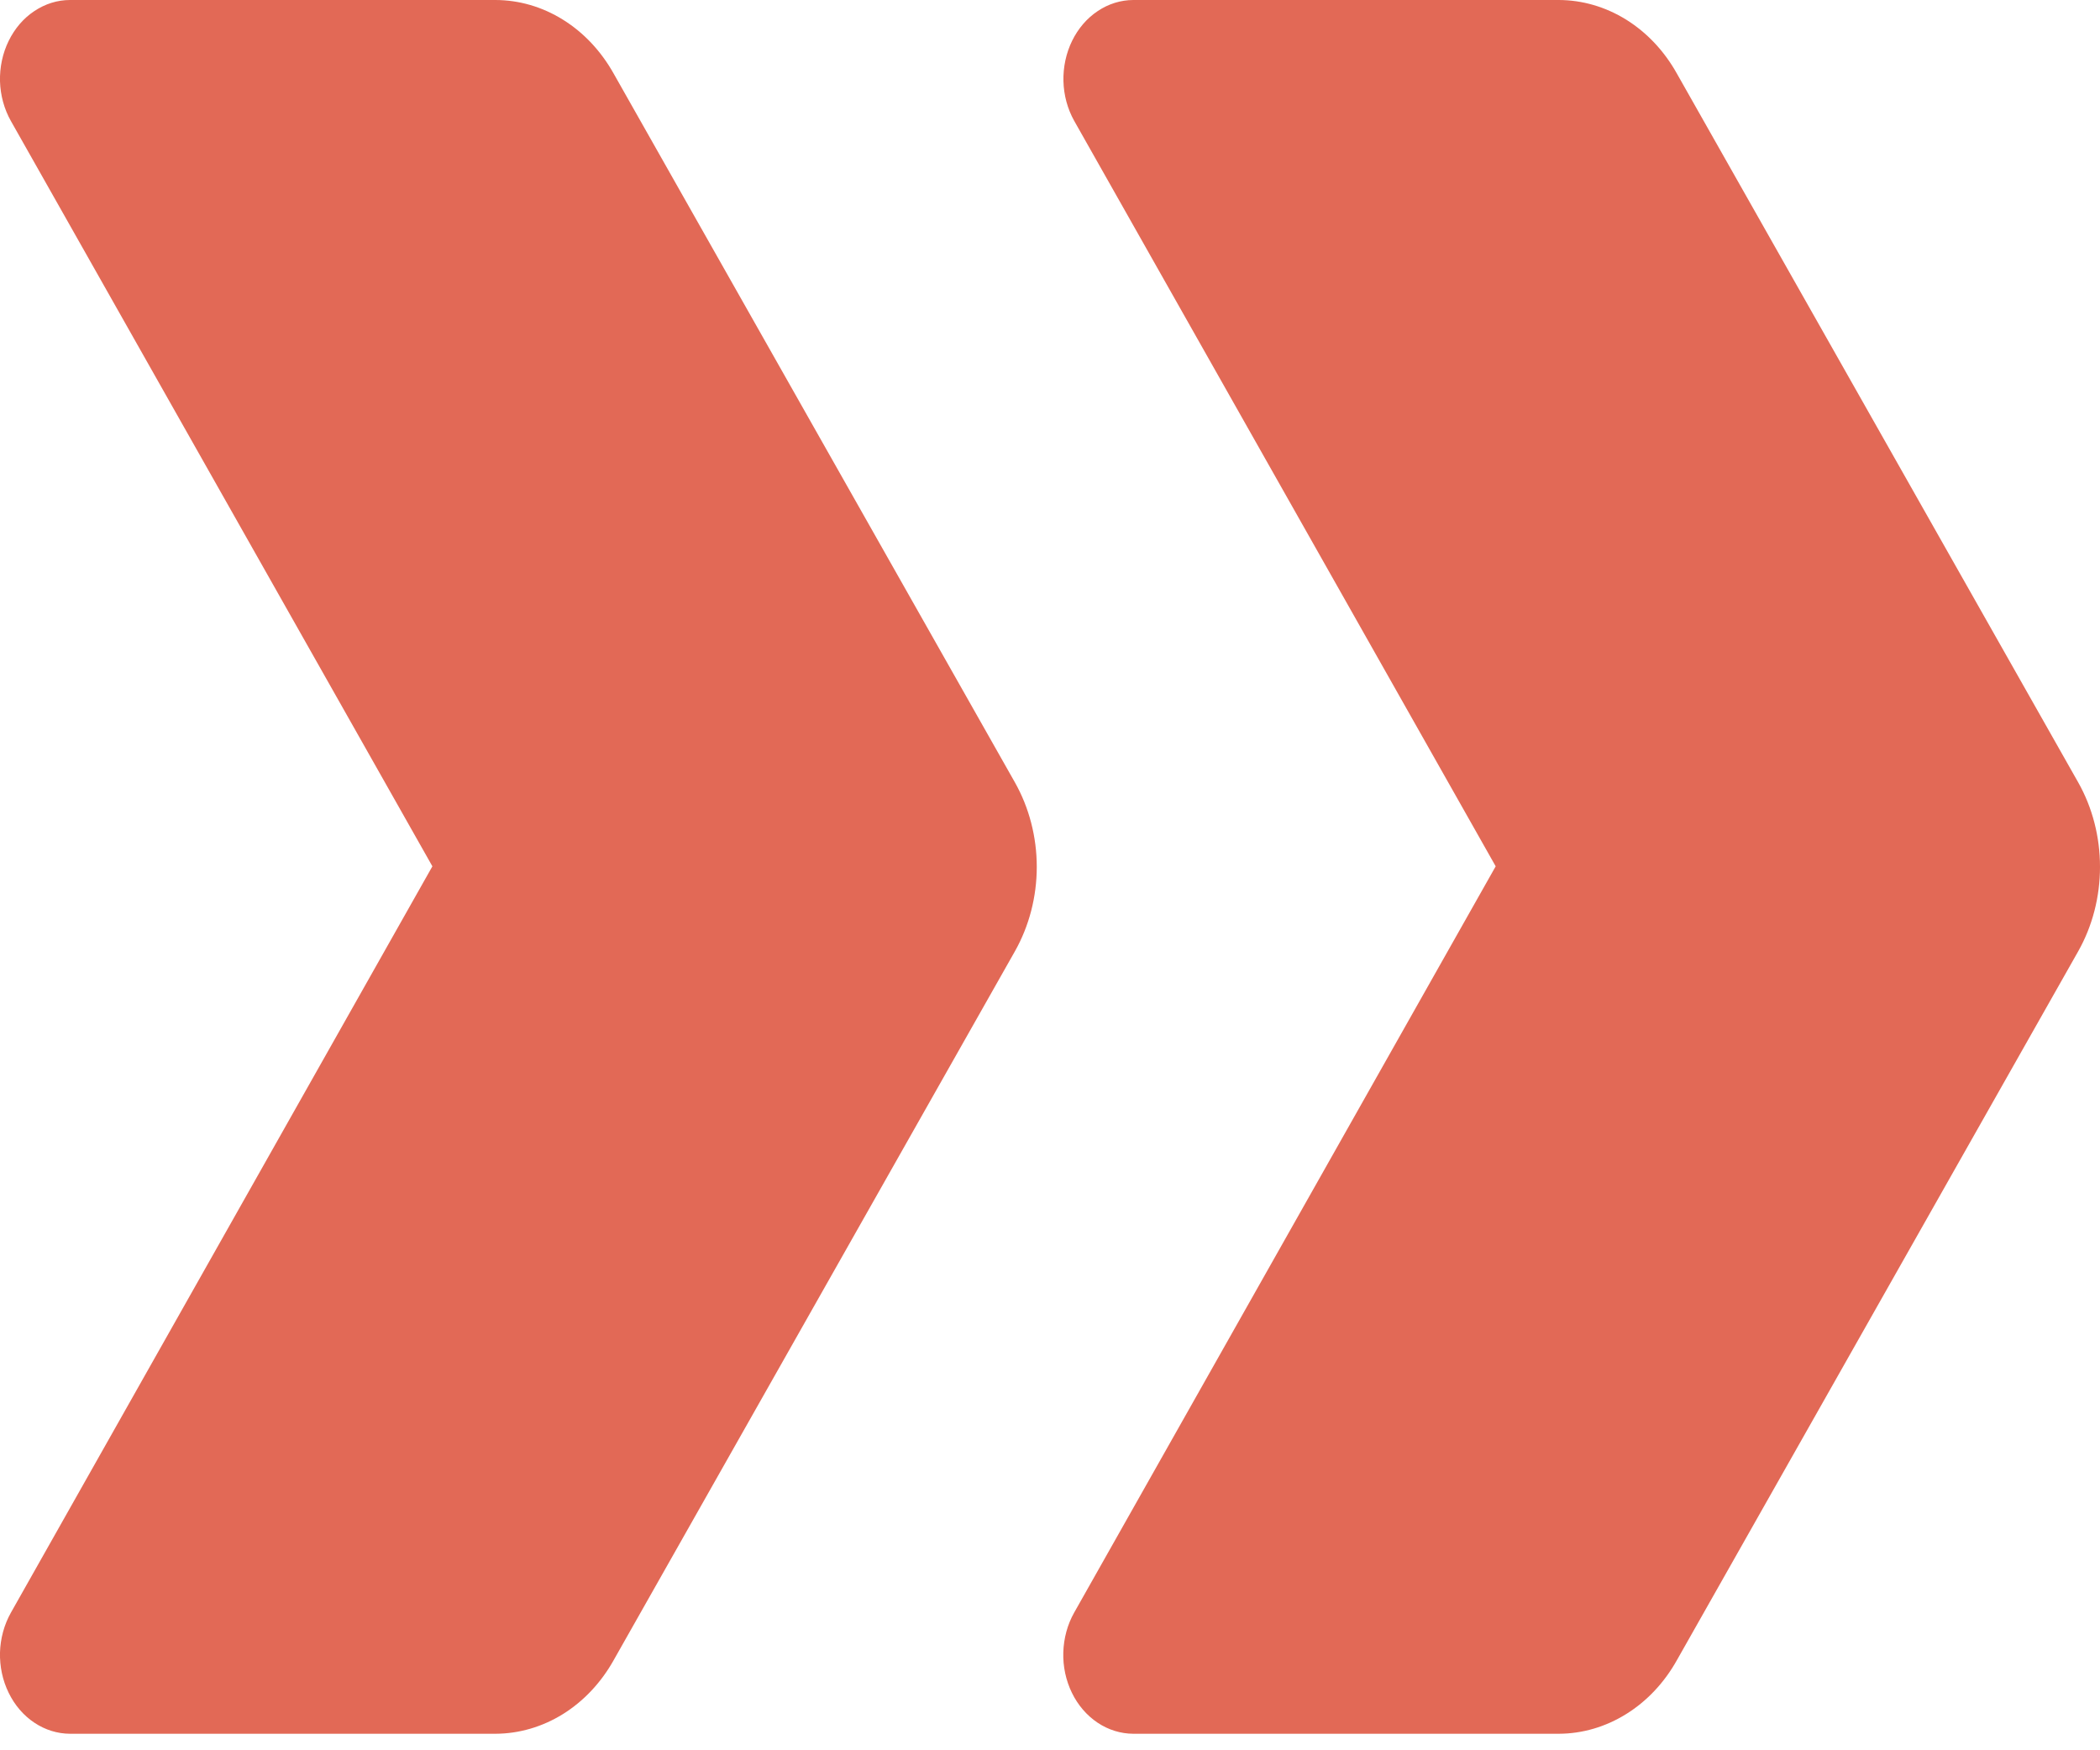
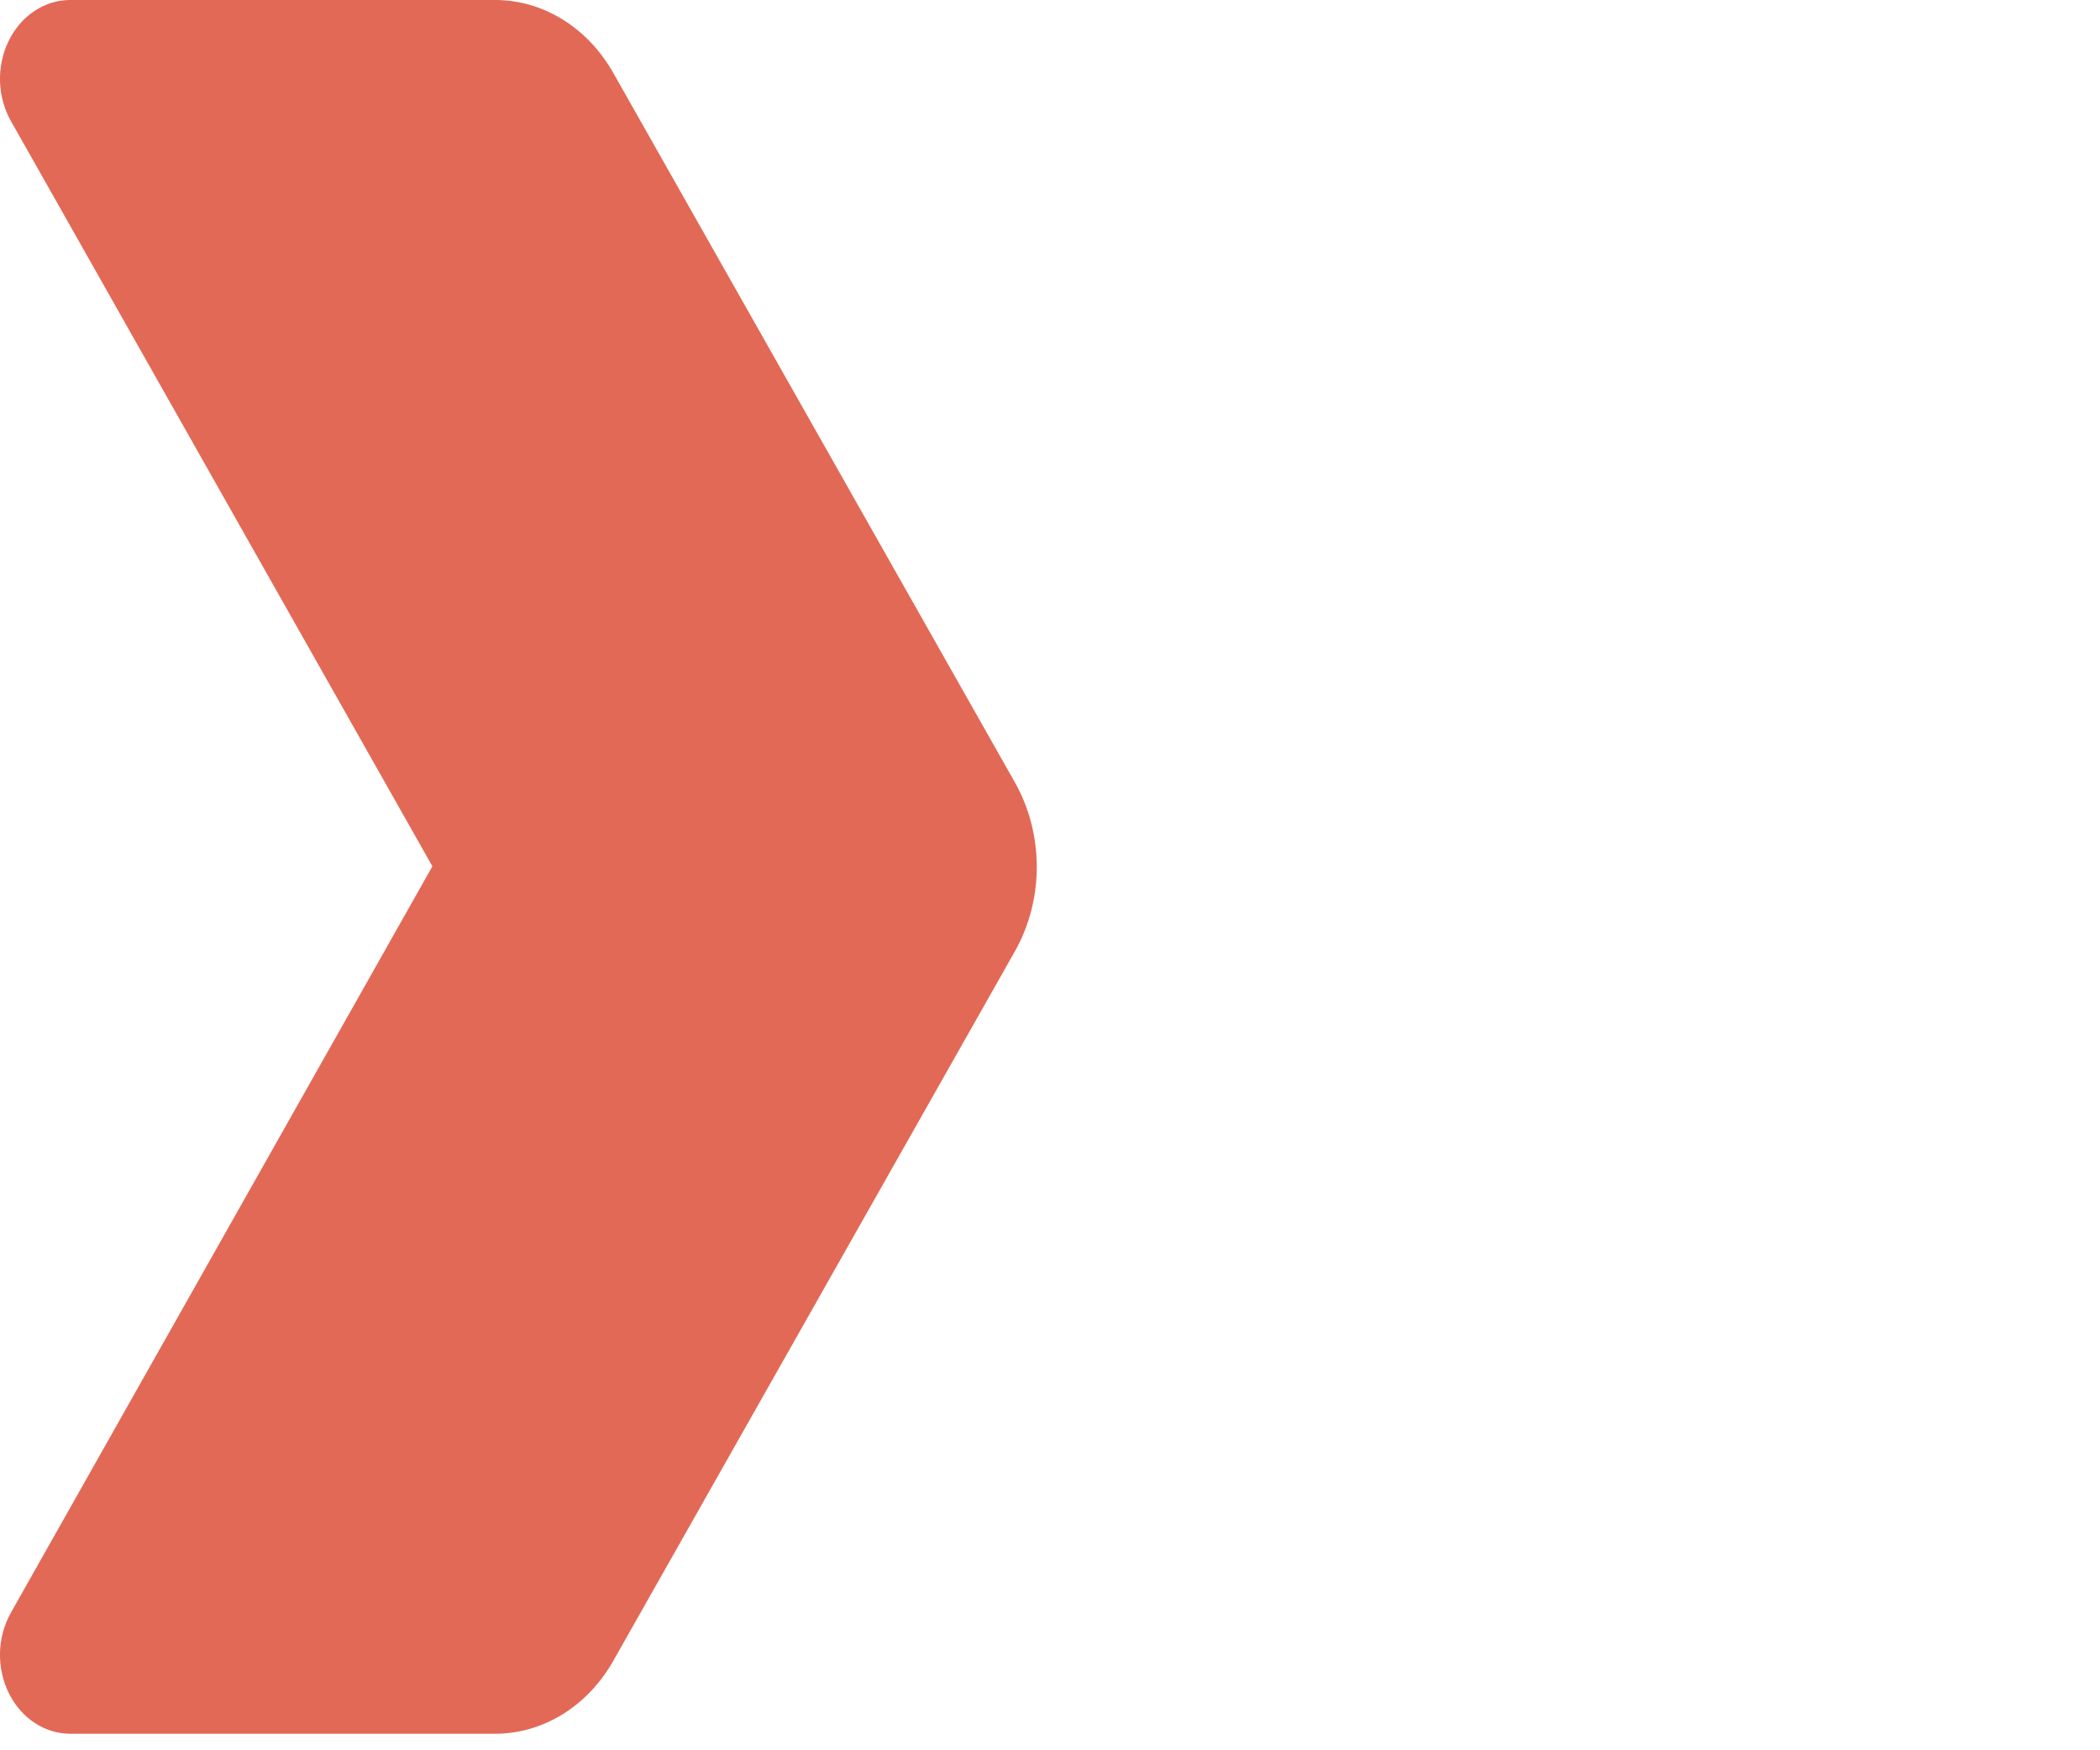
<svg xmlns="http://www.w3.org/2000/svg" width="30" height="25" viewBox="0 0 30 25" fill="none">
-   <path d="M21.367 12.374L15.345 1.725C15.25 1.555 15.197 1.359 15.192 1.159C15.187 0.958 15.23 0.759 15.316 0.583C15.402 0.407 15.528 0.26 15.682 0.158C15.835 0.055 16.01 0.001 16.189 0H22.269C22.606 0.001 22.937 0.098 23.232 0.281C23.527 0.465 23.776 0.729 23.955 1.05L29.688 11.174C29.892 11.535 30 11.954 30 12.382C30 12.809 29.892 13.228 29.688 13.589L23.955 23.714C23.776 24.034 23.527 24.299 23.232 24.482C22.937 24.666 22.606 24.763 22.269 24.764H16.189C16.01 24.763 15.834 24.709 15.68 24.606C15.526 24.503 15.399 24.356 15.313 24.179C15.227 24.003 15.184 23.803 15.19 23.602C15.196 23.401 15.249 23.204 15.345 23.034L21.367 12.374Z" fill="#E26956" />
  <path d="M6.177 12.374L0.156 1.729C0.06 1.559 0.006 1.363 0 1.162C-0.005 0.96 0.037 0.761 0.124 0.584C0.21 0.408 0.336 0.26 0.491 0.158C0.645 0.055 0.82 0 0.999 0H7.078C7.415 0.001 7.747 0.097 8.042 0.281C8.337 0.464 8.586 0.729 8.766 1.05L14.498 11.174C14.702 11.535 14.811 11.954 14.811 12.382C14.811 12.809 14.702 13.228 14.498 13.589L8.766 23.714C8.586 24.035 8.337 24.299 8.042 24.483C7.747 24.666 7.415 24.763 7.078 24.764H0.999C0.82 24.763 0.645 24.709 0.491 24.606C0.336 24.503 0.21 24.356 0.124 24.179C0.037 24.003 -0.005 23.803 0 23.602C0.006 23.401 0.06 23.204 0.156 23.034L6.177 12.374Z" fill="#E26956" />
</svg>